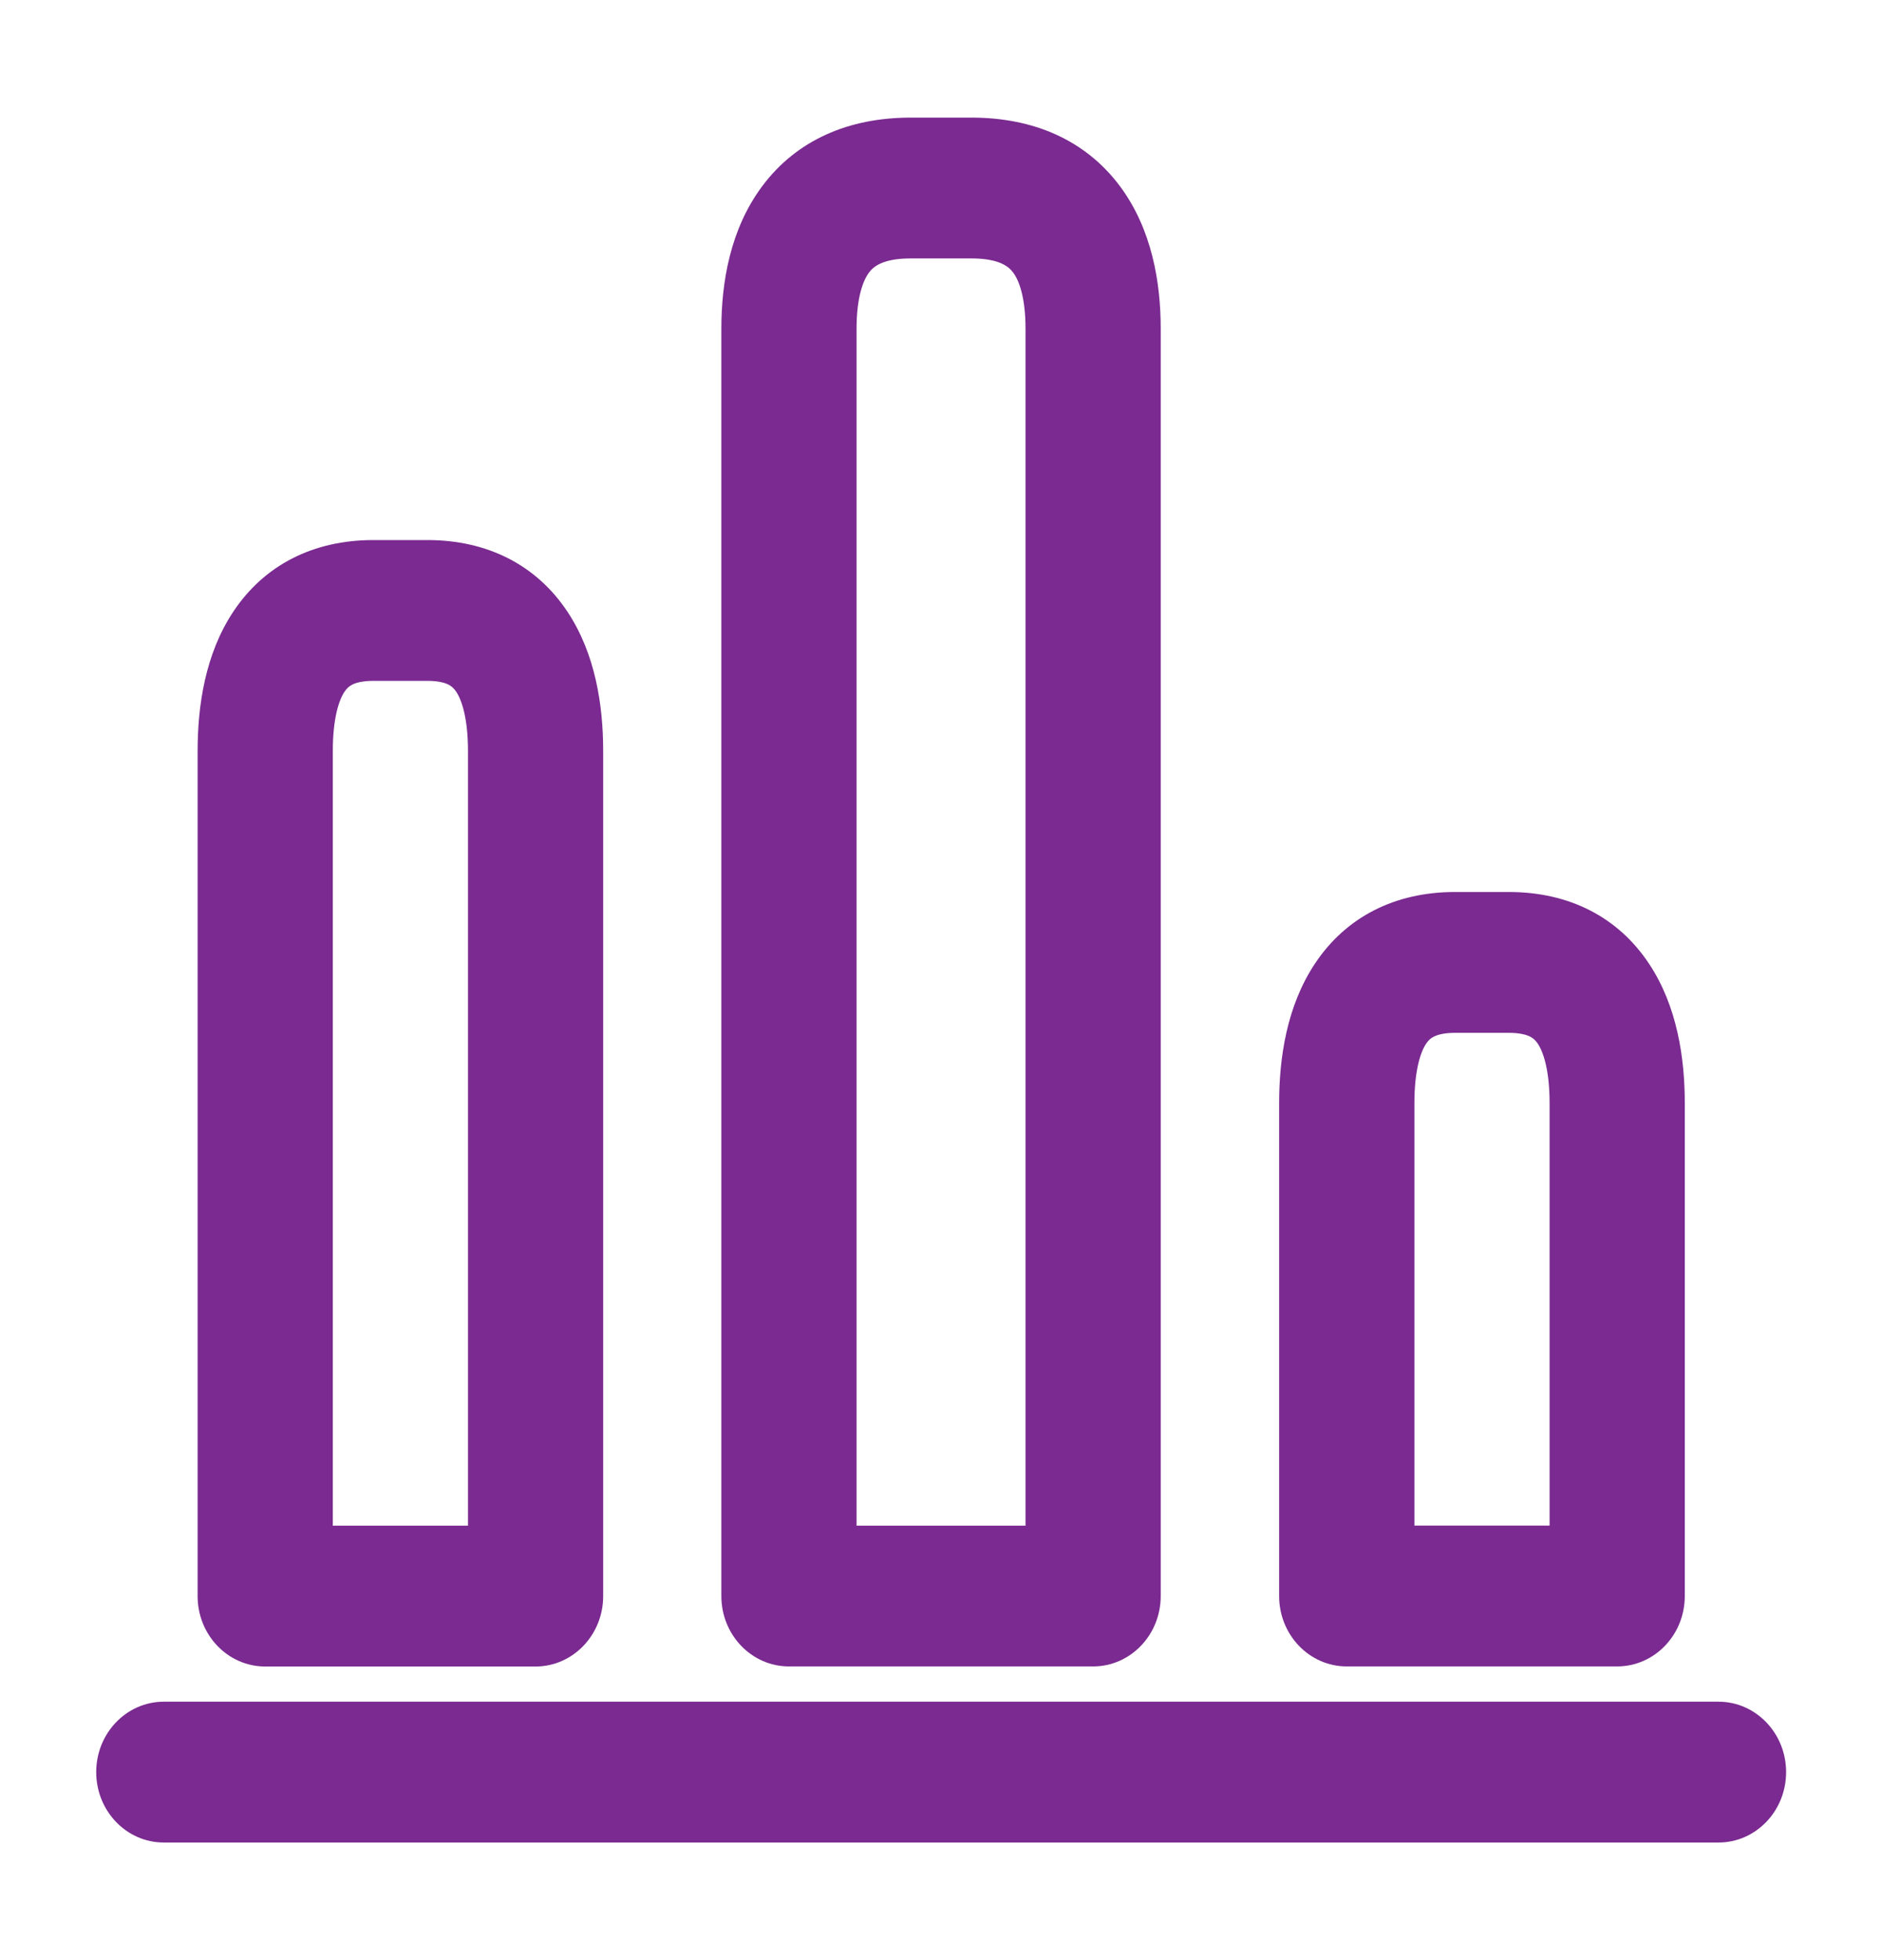
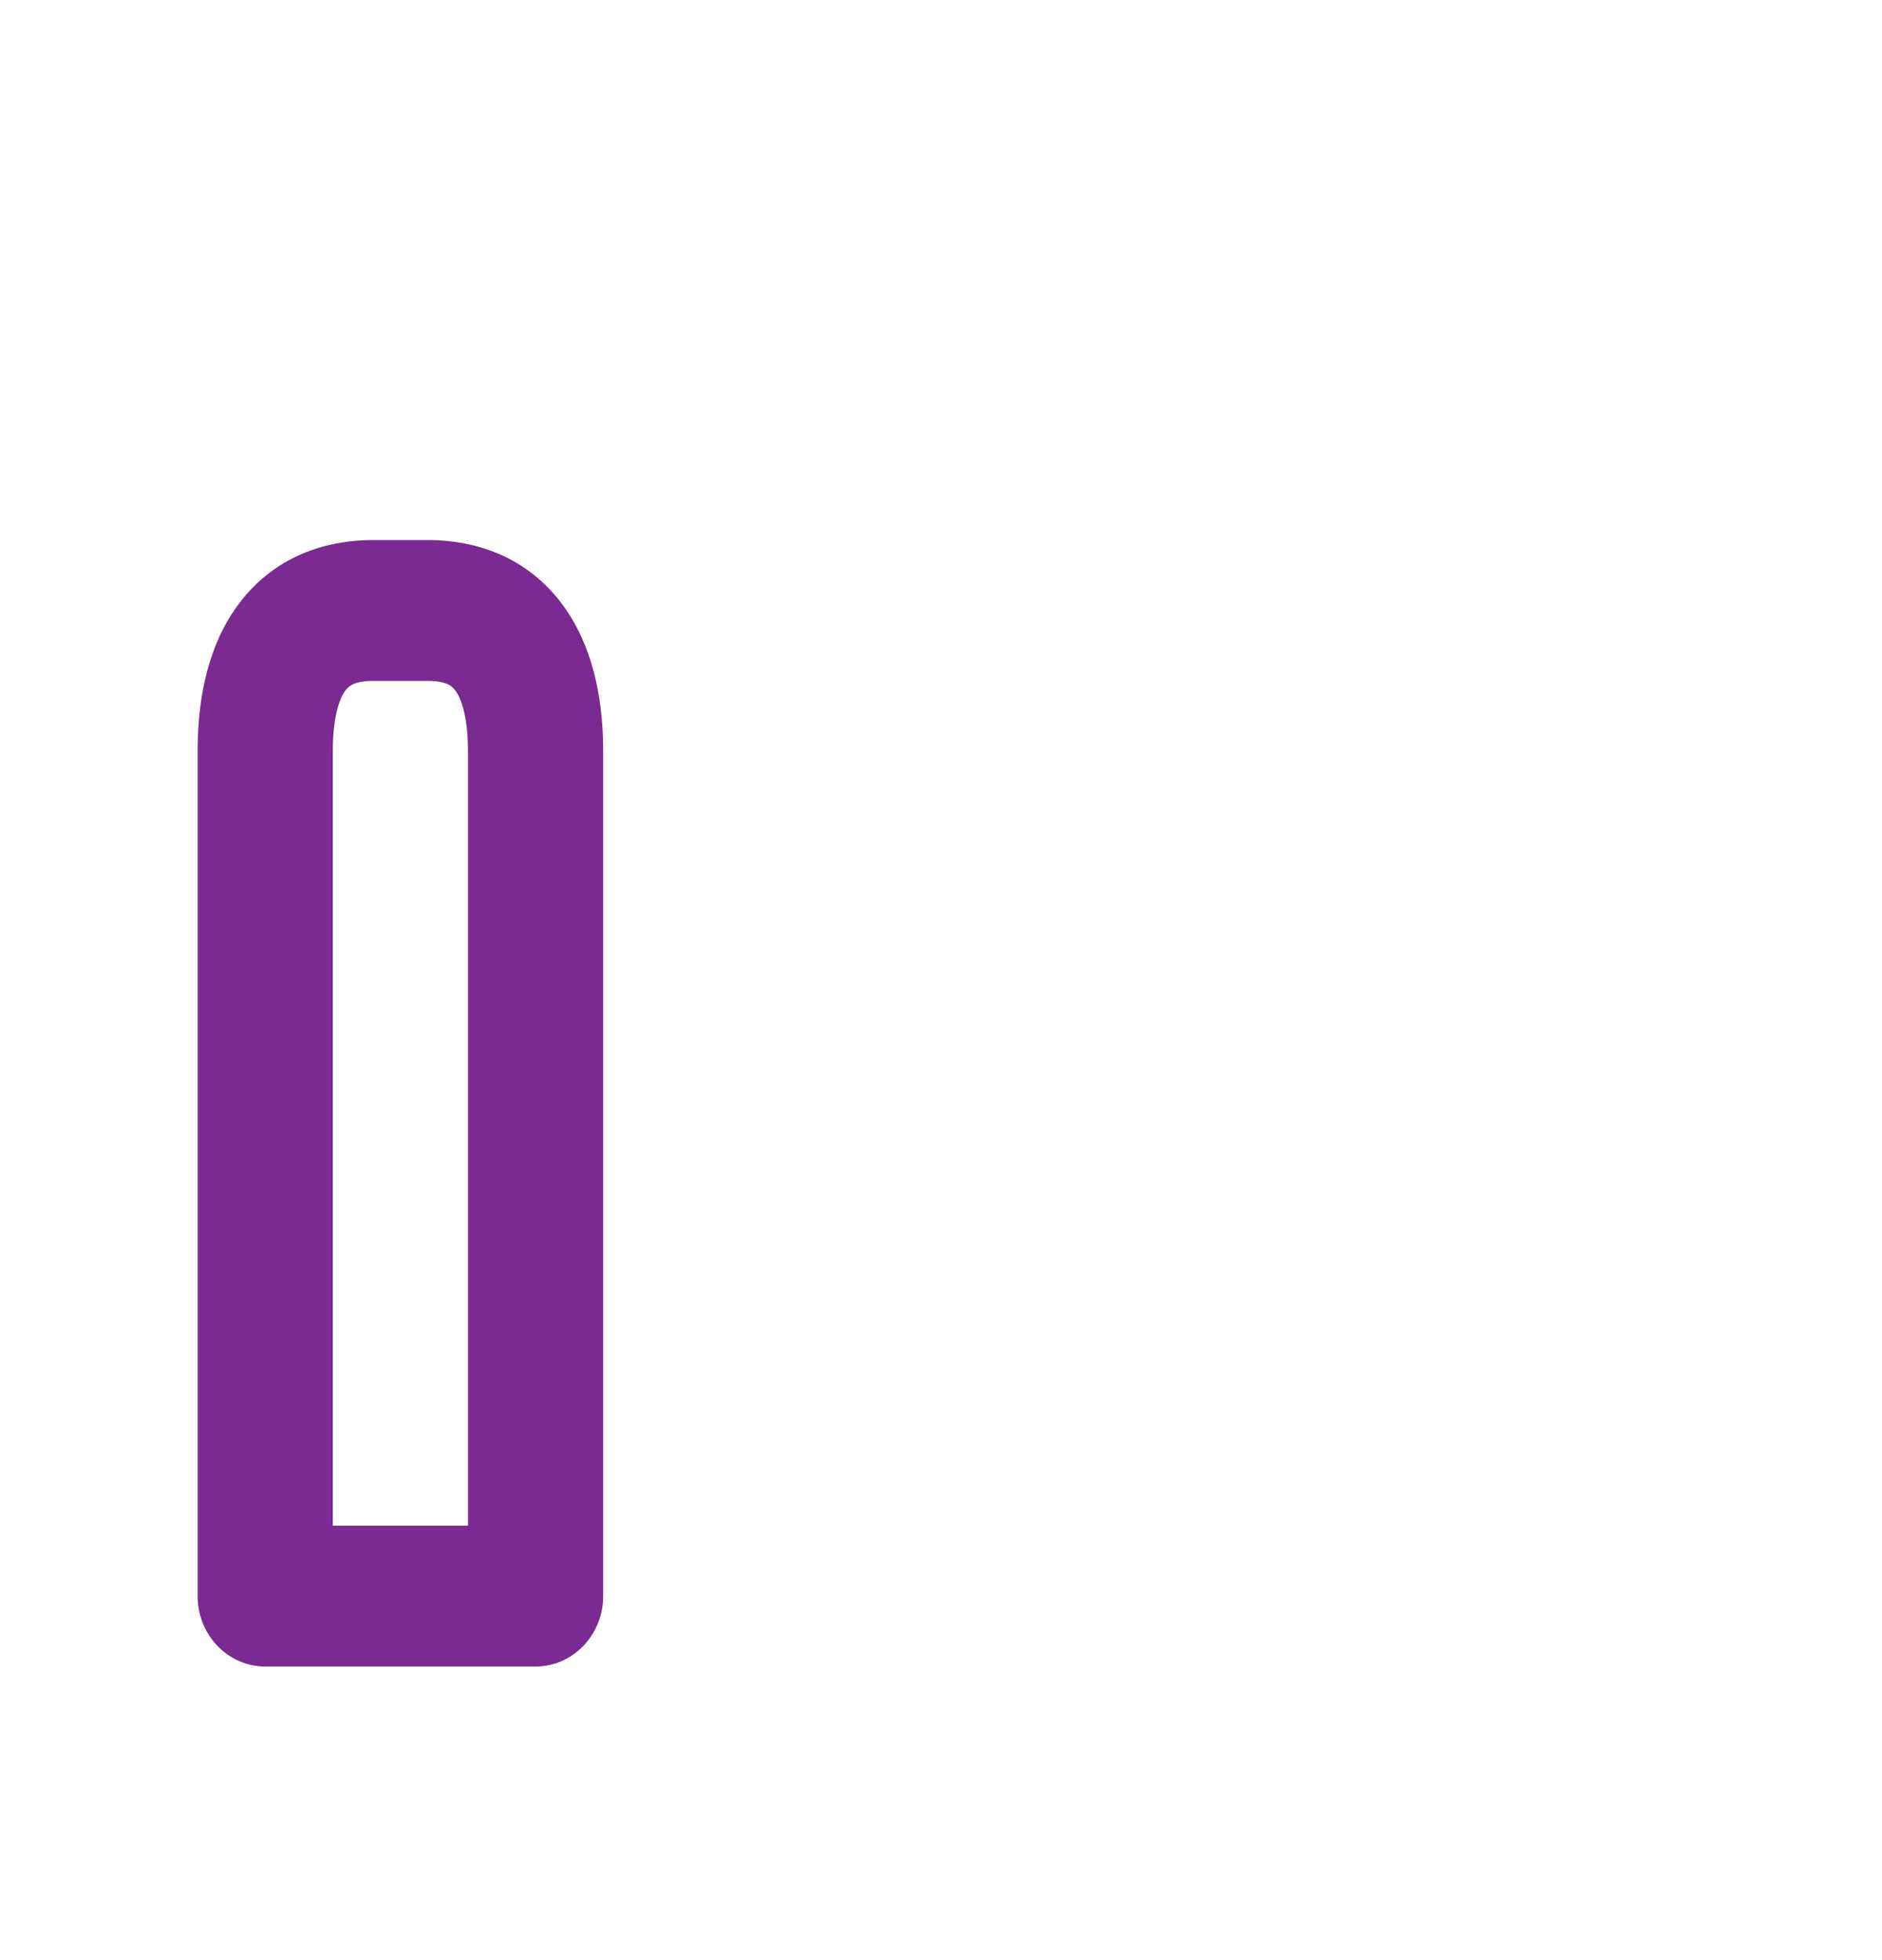
<svg xmlns="http://www.w3.org/2000/svg" width="24" height="25" viewBox="0 0 24 25" fill="none">
-   <path fill-rule="evenodd" clip-rule="evenodd" d="M1.227 22.602C1.227 22.106 1.613 21.704 2.089 21.704H21.915C22.391 21.704 22.777 22.106 22.777 22.602C22.777 23.098 22.391 23.5 21.915 23.5H2.089C1.613 23.5 1.227 23.098 1.227 22.602Z" fill="#7A2A90" />
-   <path fill-rule="evenodd" clip-rule="evenodd" d="M9.72 2.375C10.158 1.787 10.822 1.5 11.613 1.5H12.389C13.18 1.5 13.844 1.787 14.282 2.375C14.689 2.922 14.802 3.6 14.802 4.194V20.356C14.802 20.852 14.416 21.254 13.94 21.254H10.061C9.585 21.254 9.199 20.852 9.199 20.356V4.194C9.199 3.6 9.312 2.922 9.72 2.375ZM11.082 3.476C11.004 3.58 10.923 3.8 10.923 4.194V19.459H13.078V4.194C13.078 3.8 12.998 3.58 12.92 3.476C12.873 3.413 12.761 3.296 12.389 3.296H11.613C11.24 3.296 11.129 3.413 11.082 3.476Z" fill="#7A2A90" />
  <path fill-rule="evenodd" clip-rule="evenodd" d="M2.974 7.803C3.369 7.207 3.995 6.888 4.761 6.888H5.45C6.216 6.888 6.842 7.207 7.237 7.803C7.595 8.343 7.692 9.004 7.692 9.581V20.357C7.692 20.852 7.306 21.255 6.83 21.255H3.382C2.905 21.255 2.52 20.852 2.52 20.357V9.581C2.52 9.004 2.616 8.343 2.974 7.803ZM4.393 8.823C4.319 8.934 4.244 9.171 4.244 9.581V19.459H5.968V9.581C5.968 9.171 5.892 8.934 5.818 8.823C5.788 8.778 5.758 8.752 5.721 8.733C5.682 8.712 5.6 8.684 5.45 8.684H4.761C4.611 8.684 4.53 8.712 4.49 8.733C4.453 8.752 4.423 8.778 4.393 8.823Z" fill="#7A2A90" />
-   <path fill-rule="evenodd" clip-rule="evenodd" d="M16.767 12.293C17.162 11.696 17.788 11.377 18.554 11.377H19.243C20.009 11.377 20.635 11.696 21.03 12.293C21.388 12.833 21.485 13.493 21.485 14.071V20.356C21.485 20.852 21.099 21.254 20.622 21.254H17.174C16.698 21.254 16.312 20.852 16.312 20.356V14.071C16.312 13.493 16.409 12.833 16.767 12.293ZM18.186 13.312C18.112 13.423 18.037 13.66 18.037 14.071V19.458H19.761V14.071C19.761 13.66 19.685 13.423 19.611 13.312C19.581 13.267 19.551 13.241 19.514 13.222C19.475 13.202 19.393 13.173 19.243 13.173H18.554C18.404 13.173 18.323 13.202 18.283 13.222C18.246 13.241 18.216 13.267 18.186 13.312Z" fill="#7A2A90" />
</svg>